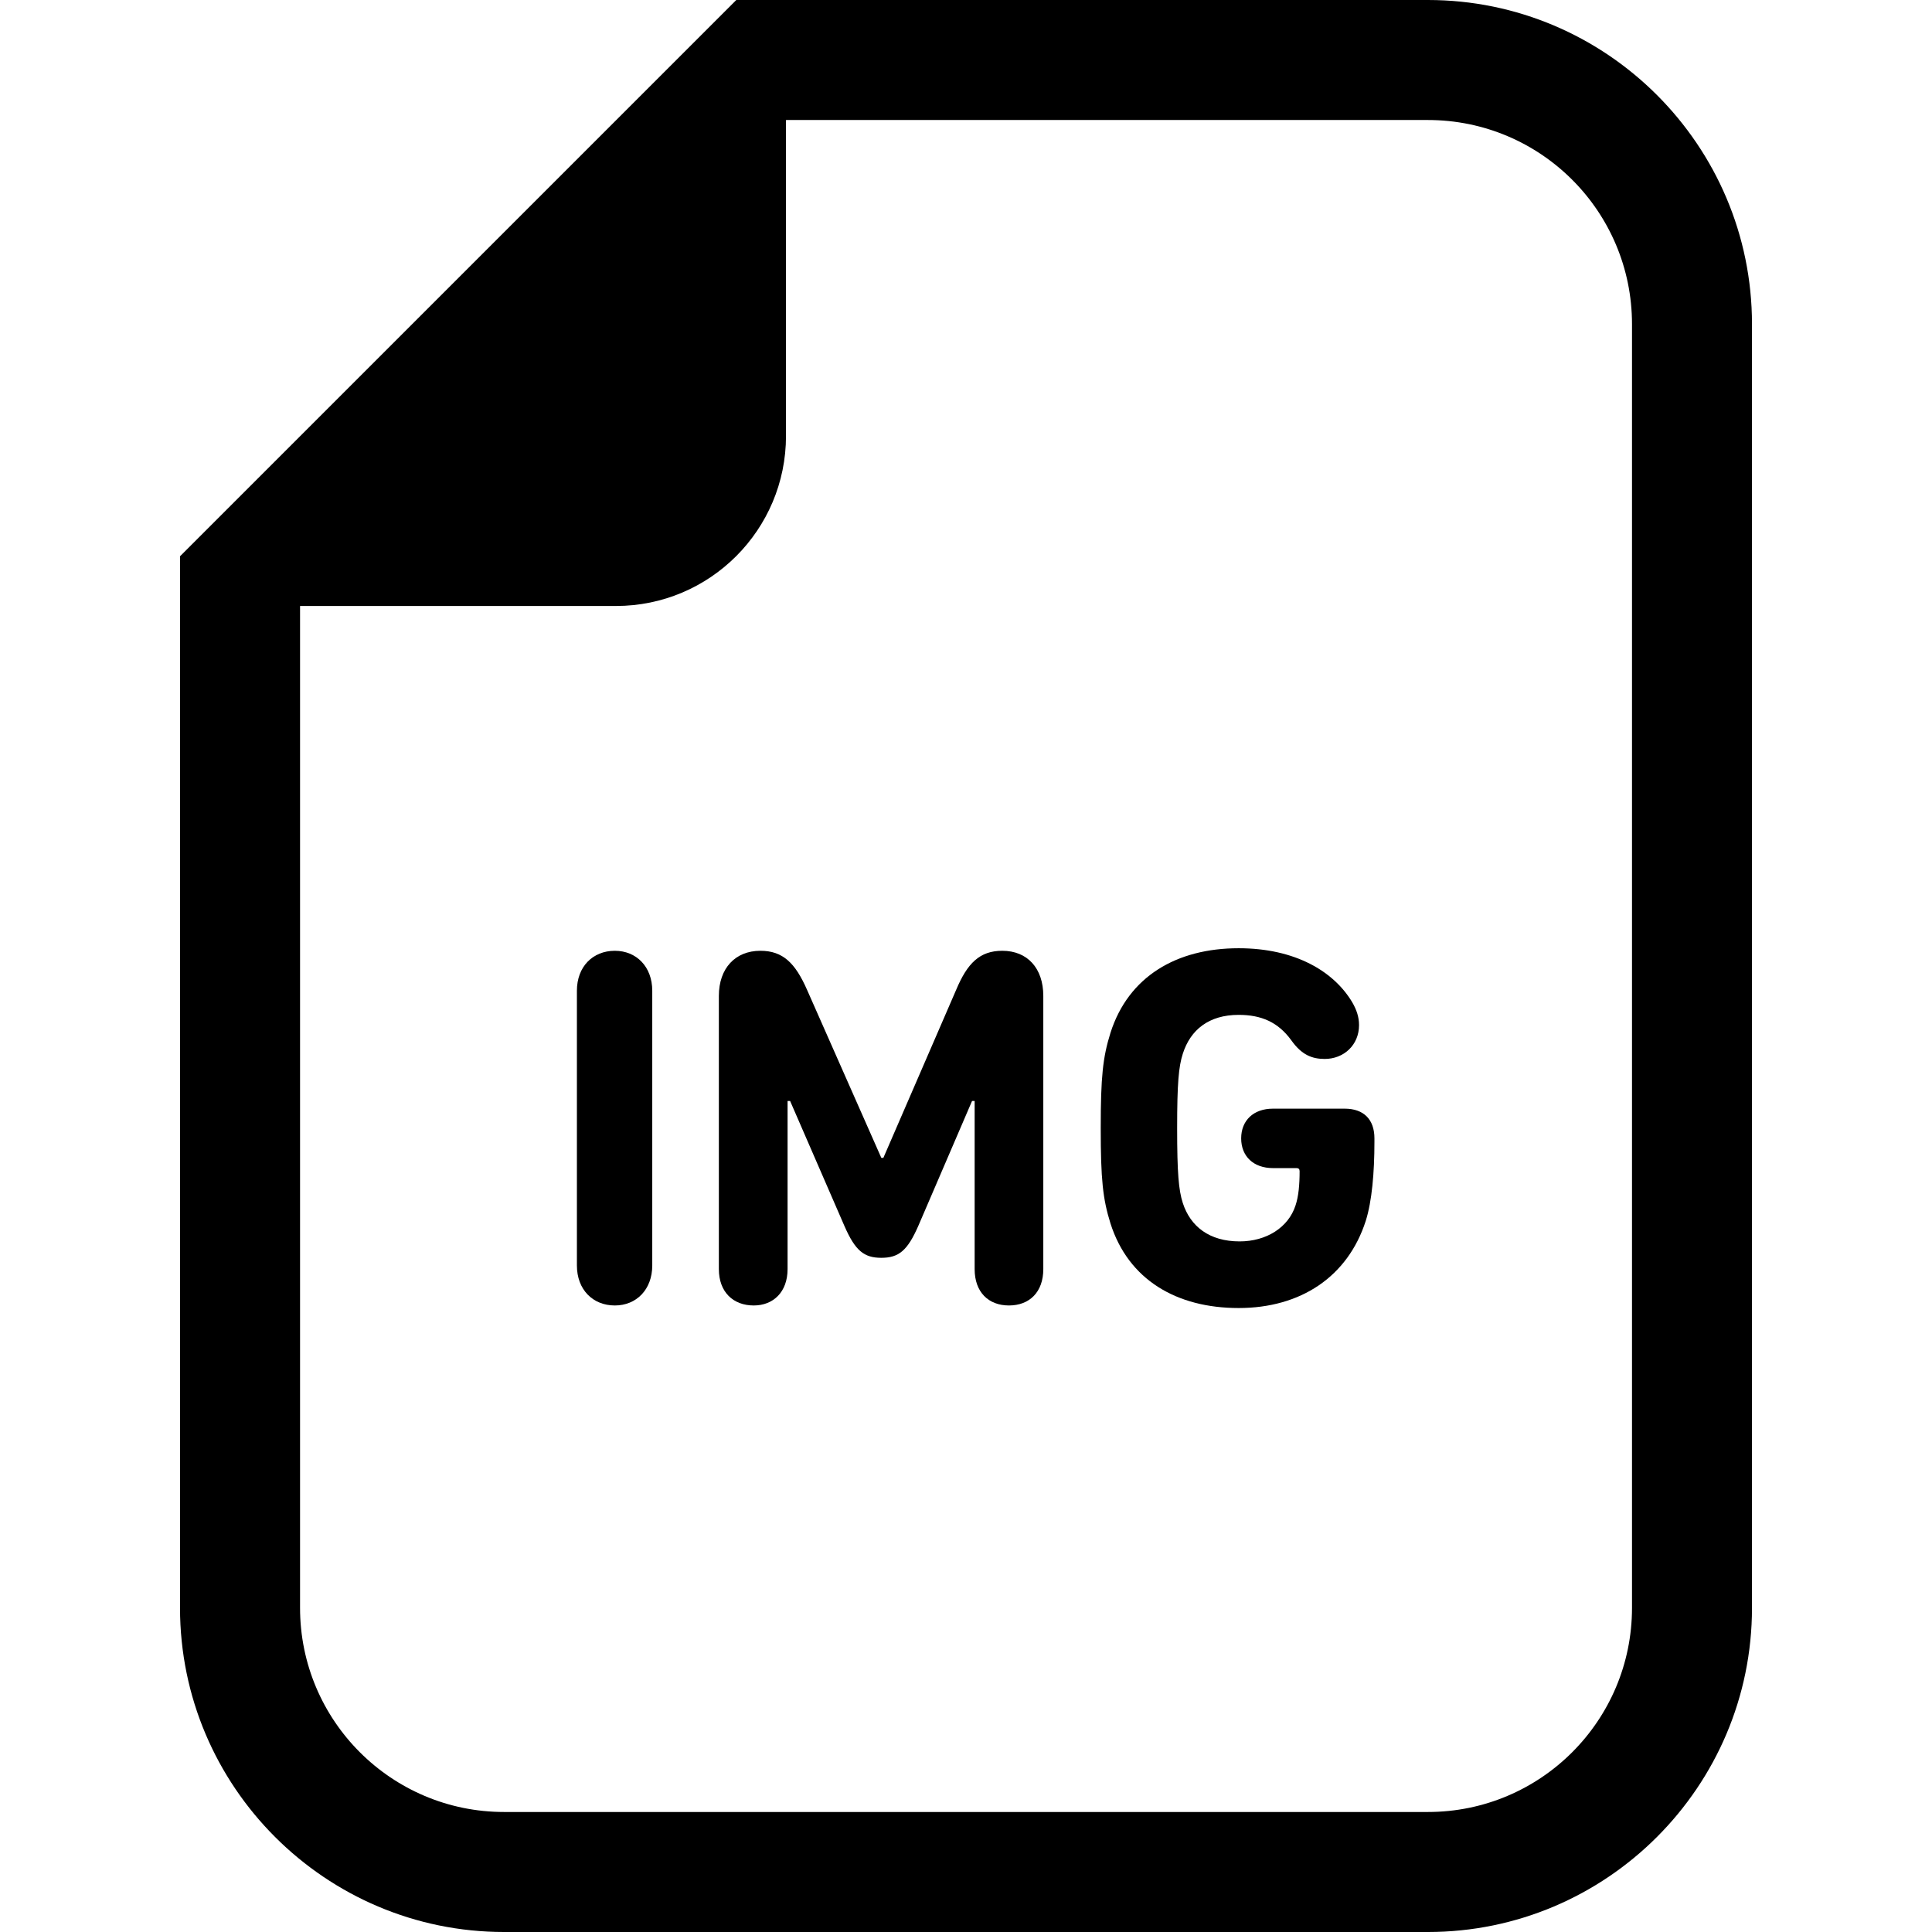
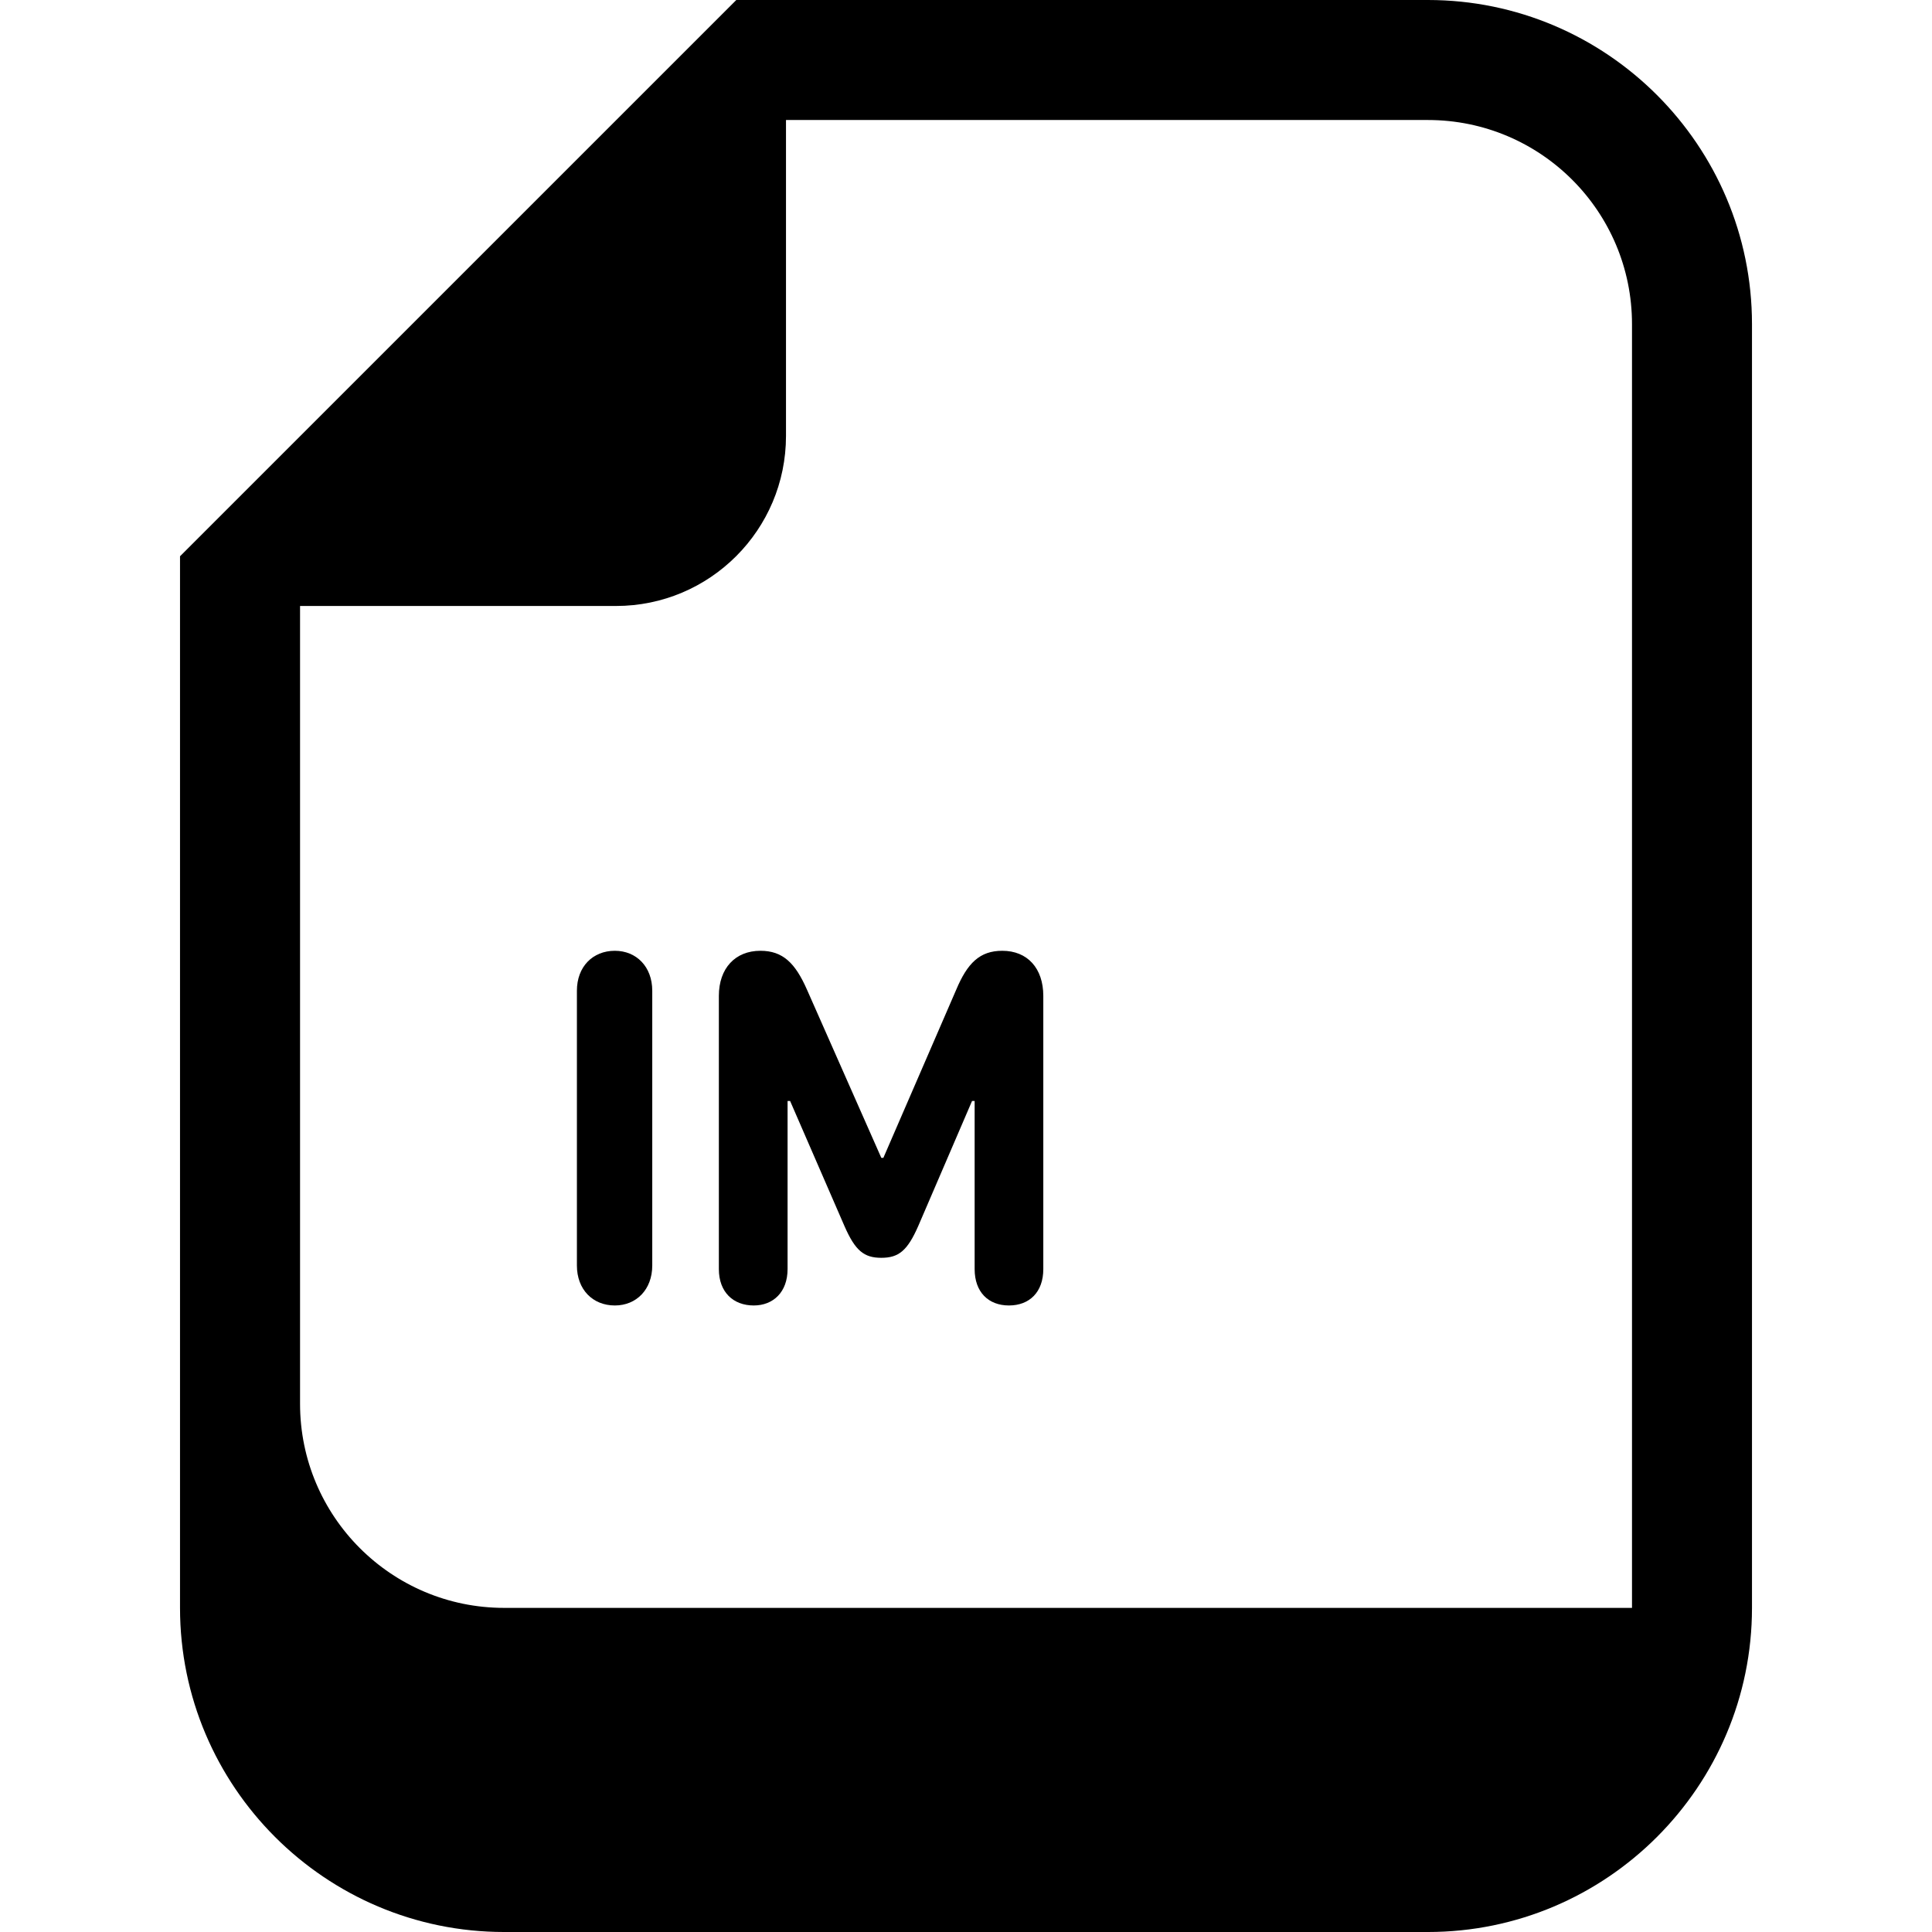
<svg xmlns="http://www.w3.org/2000/svg" height="800px" width="800px" version="1.1" id="_x32_" viewBox="0 0 512 512" xml:space="preserve">
  <style type="text/css">
	.st0{fill:#000000;}
</style>
  <g>
-     <path class="st0" d="M378.413,0H208.297h-13.168l-9.314,9.314L57.02,138.102l-9.314,9.314v13.176v265.514   c0,47.36,38.527,85.895,85.895,85.895h244.812c47.353,0,85.881-38.535,85.881-85.895V85.896C464.294,38.528,425.766,0,378.413,0z    M432.497,426.105c0,29.877-24.214,54.091-54.084,54.091H133.601c-29.87,0-54.084-24.214-54.084-54.091V160.591h83.717   c24.884,0,45.063-20.178,45.063-45.07V31.804h170.116c29.87,0,54.084,24.214,54.084,54.092V426.105z" />
+     <path class="st0" d="M378.413,0H208.297h-13.168l-9.314,9.314L57.02,138.102l-9.314,9.314v13.176v265.514   c0,47.36,38.527,85.895,85.895,85.895h244.812c47.353,0,85.881-38.535,85.881-85.895V85.896C464.294,38.528,425.766,0,378.413,0z    M432.497,426.105H133.601c-29.87,0-54.084-24.214-54.084-54.091V160.591h83.717   c24.884,0,45.063-20.178,45.063-45.07V31.804h170.116c29.87,0,54.084,24.214,54.084,54.092V426.105z" />
    <path class="st0" d="M162.94,251.968c-5.851,0-10.054,4.21-10.054,10.592v72.804c0,6.388,4.203,10.599,10.054,10.599   c5.698,0,9.915-4.21,9.915-10.599V262.56C172.855,256.178,168.638,251.968,162.94,251.968z" />
    <path class="st0" d="M265.621,251.968c-5.977,0-9.244,3.261-12.219,10.326l-19.299,44.547h-0.545l-19.69-44.547   c-3.114-7.066-6.382-10.326-12.358-10.326c-6.647,0-11.004,4.622-11.004,11.954v72.398c0,6.109,3.812,9.643,9.245,9.643   c5.153,0,8.965-3.534,8.965-9.643v-44.554h0.67l14.398,33.138c2.848,6.522,5.167,8.428,9.775,8.428   c4.622,0,6.926-1.906,9.789-8.428l14.258-33.138h0.684v44.554c0,6.109,3.658,9.643,9.091,9.643c5.432,0,9.105-3.534,9.105-9.643   v-72.398C276.486,256.59,272.269,251.968,265.621,251.968z" />
-     <path class="st0" d="M356.363,293.806h-19.02c-5.153,0-8.42,3.121-8.42,7.876c0,4.755,3.268,7.876,8.42,7.876h6.256   c0.545,0,0.81,0.272,0.81,0.816c0,3.533-0.266,6.654-1.089,9.098c-1.9,5.844-7.737,9.51-14.803,9.51   c-8.015,0-13.043-3.938-15.068-10.187c-1.089-3.393-1.494-7.876-1.494-19.83c0-11.953,0.406-16.296,1.494-19.696   c2.025-6.382,6.927-10.32,14.802-10.32c5.977,0,10.459,1.899,13.993,6.786c2.709,3.805,5.432,4.895,8.825,4.895   c5.028,0,9.091-3.666,9.091-8.965c0-2.171-0.67-4.078-1.76-5.977c-4.888-8.287-15.207-14.397-30.149-14.397   c-16.436,0-29.199,7.471-33.962,22.412c-2.038,6.515-2.583,11.682-2.583,25.262c0,13.581,0.545,18.74,2.583,25.262   c4.762,14.942,17.526,22.413,33.962,22.413c16.436,0,28.921-8.288,33.683-23.09c1.634-5.16,2.304-12.77,2.304-20.919v-0.95   C364.238,296.654,361.39,293.806,356.363,293.806z" />
  </g>
</svg>